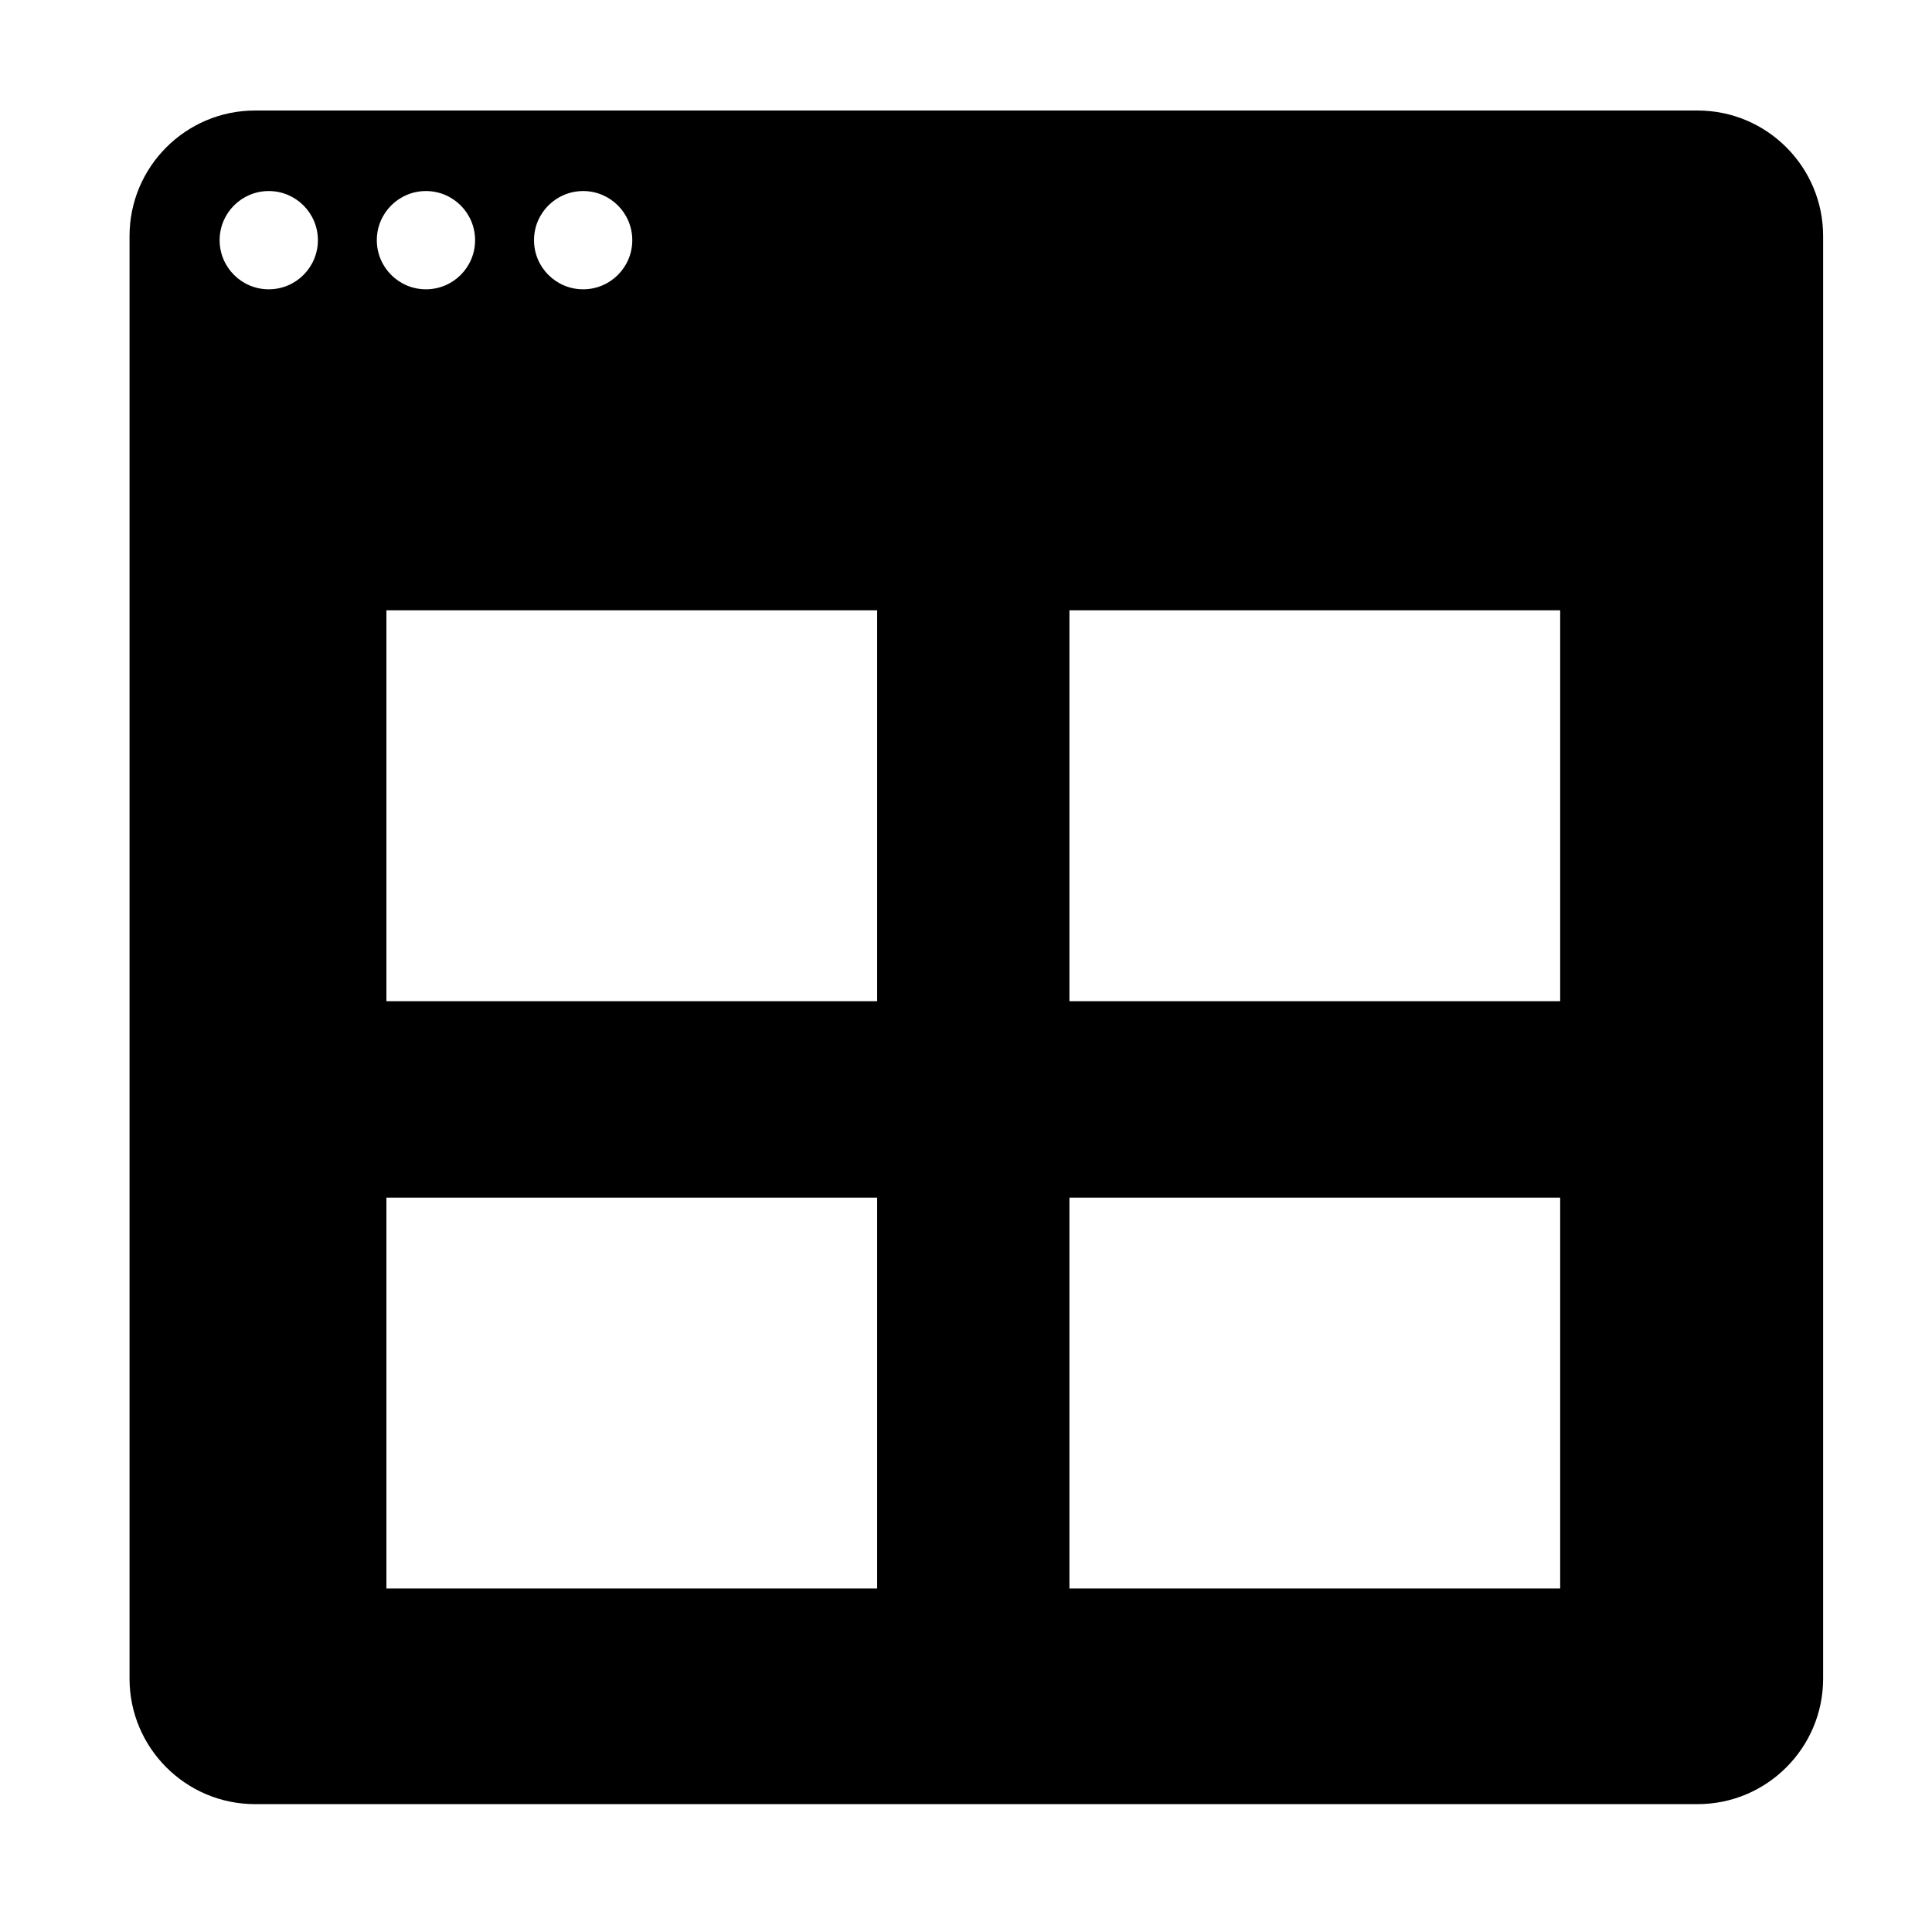
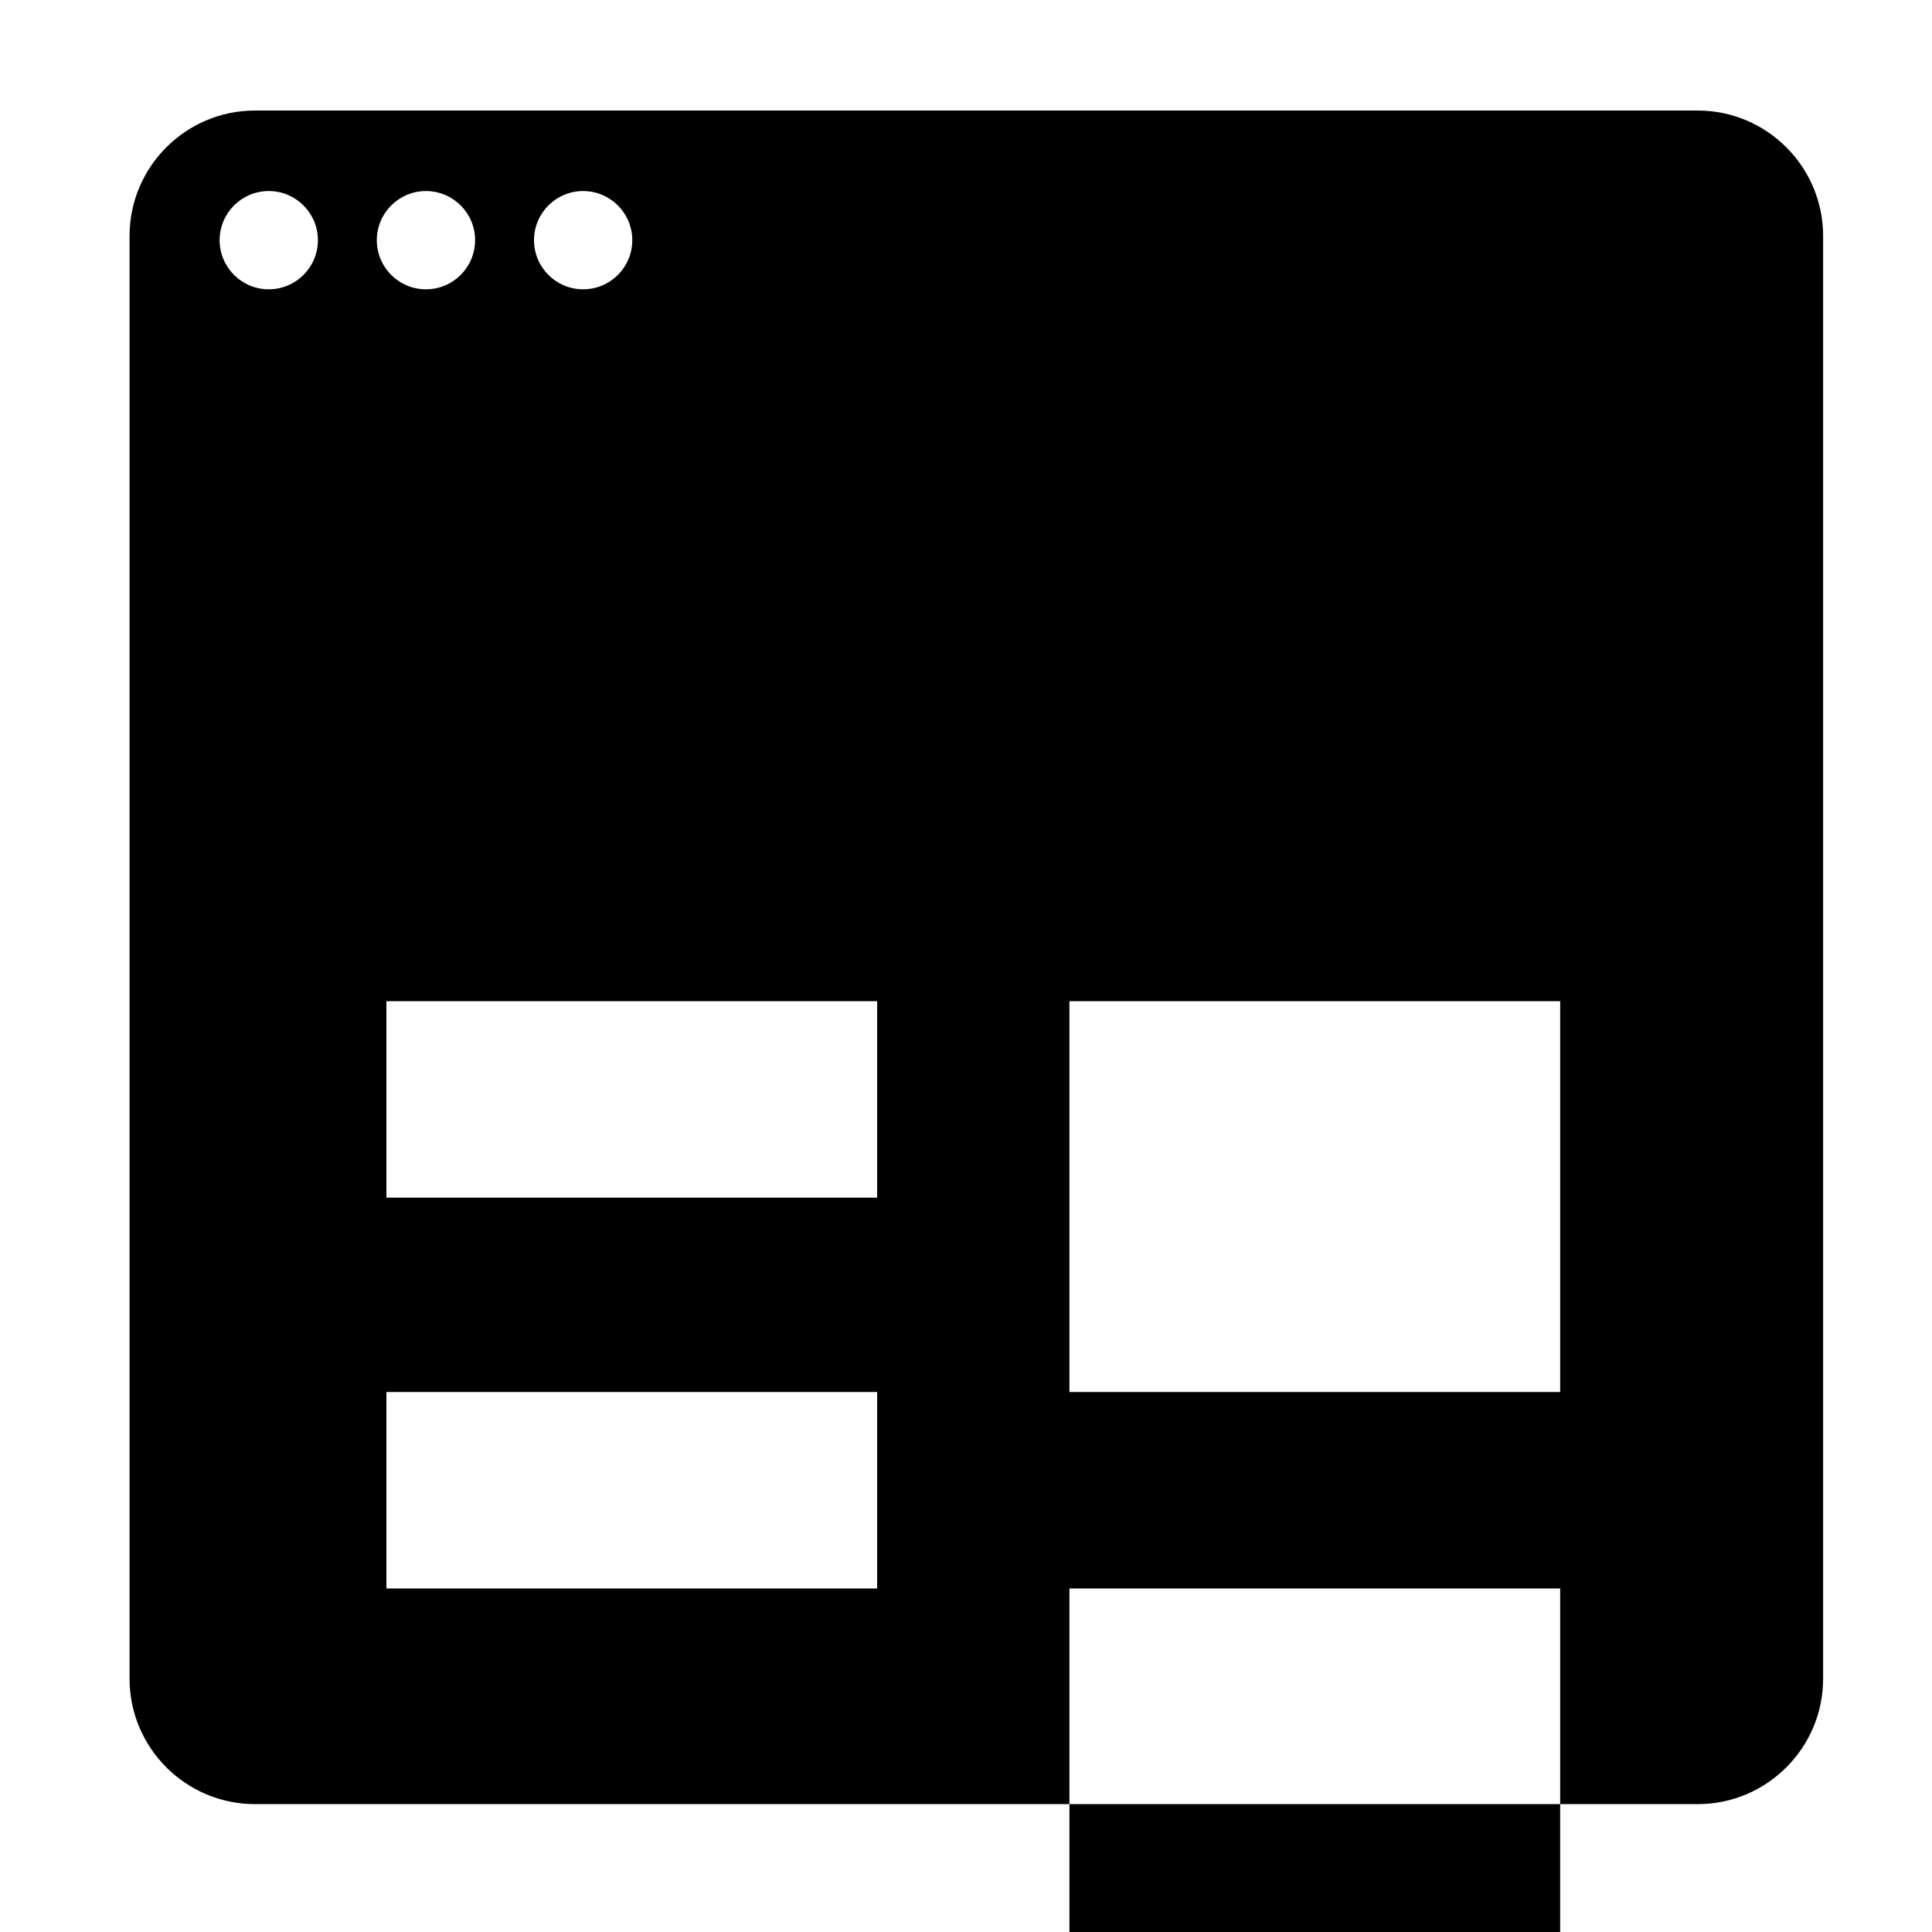
<svg xmlns="http://www.w3.org/2000/svg" fill="#000000" width="800px" height="800px" version="1.1" viewBox="144 144 512 512">
-   <path d="m593.9 173.29h-382.32c-18.336 0-33.25 14.918-33.25 33.254v382.32c0 18.336 14.914 33.25 33.25 33.25h382.32c18.336 0 33.246-14.914 33.246-33.25v-382.32c0-18.336-14.91-33.254-33.246-33.254zm-295.36 21.34c7.191 0 13.02 5.832 13.02 13.023 0 7.191-5.828 13.016-13.02 13.016-7.191 0-13.02-5.824-13.02-13.016 0-7.191 5.828-13.023 13.02-13.023zm-83.316 26.039c-7.191 0-13.02-5.824-13.02-13.016 0-7.191 5.828-13.023 13.02-13.023s13.02 5.832 13.02 13.023c0 7.191-5.828 13.016-13.02 13.016zm41.656-26.039c7.191 0 13.023 5.832 13.023 13.023 0 7.191-5.832 13.016-13.023 13.016s-13.02-5.824-13.02-13.016c0-7.191 5.828-13.023 13.02-13.023zm-10.477 266.75h130.05v103.58h-130.05zm0-155.64h130.05v103.58h-130.05zm181.01 155.64h130.05v103.58h-130.05zm0-155.64h130.05v103.58h-130.05z" fill-rule="evenodd" />
+   <path d="m593.9 173.29h-382.32c-18.336 0-33.25 14.918-33.25 33.254v382.32c0 18.336 14.914 33.25 33.25 33.25h382.32c18.336 0 33.246-14.914 33.246-33.25v-382.32c0-18.336-14.91-33.254-33.246-33.254zm-295.36 21.34c7.191 0 13.02 5.832 13.02 13.023 0 7.191-5.828 13.016-13.02 13.016-7.191 0-13.02-5.824-13.02-13.016 0-7.191 5.828-13.023 13.02-13.023zm-83.316 26.039c-7.191 0-13.02-5.824-13.02-13.016 0-7.191 5.828-13.023 13.02-13.023s13.02 5.832 13.02 13.023c0 7.191-5.828 13.016-13.02 13.016zm41.656-26.039c7.191 0 13.023 5.832 13.023 13.023 0 7.191-5.832 13.016-13.023 13.016s-13.02-5.824-13.02-13.016c0-7.191 5.828-13.023 13.02-13.023zm-10.477 266.75h130.05v103.58h-130.05m0-155.64h130.05v103.58h-130.05zm181.01 155.64h130.05v103.58h-130.05zm0-155.64h130.05v103.58h-130.05z" fill-rule="evenodd" />
</svg>